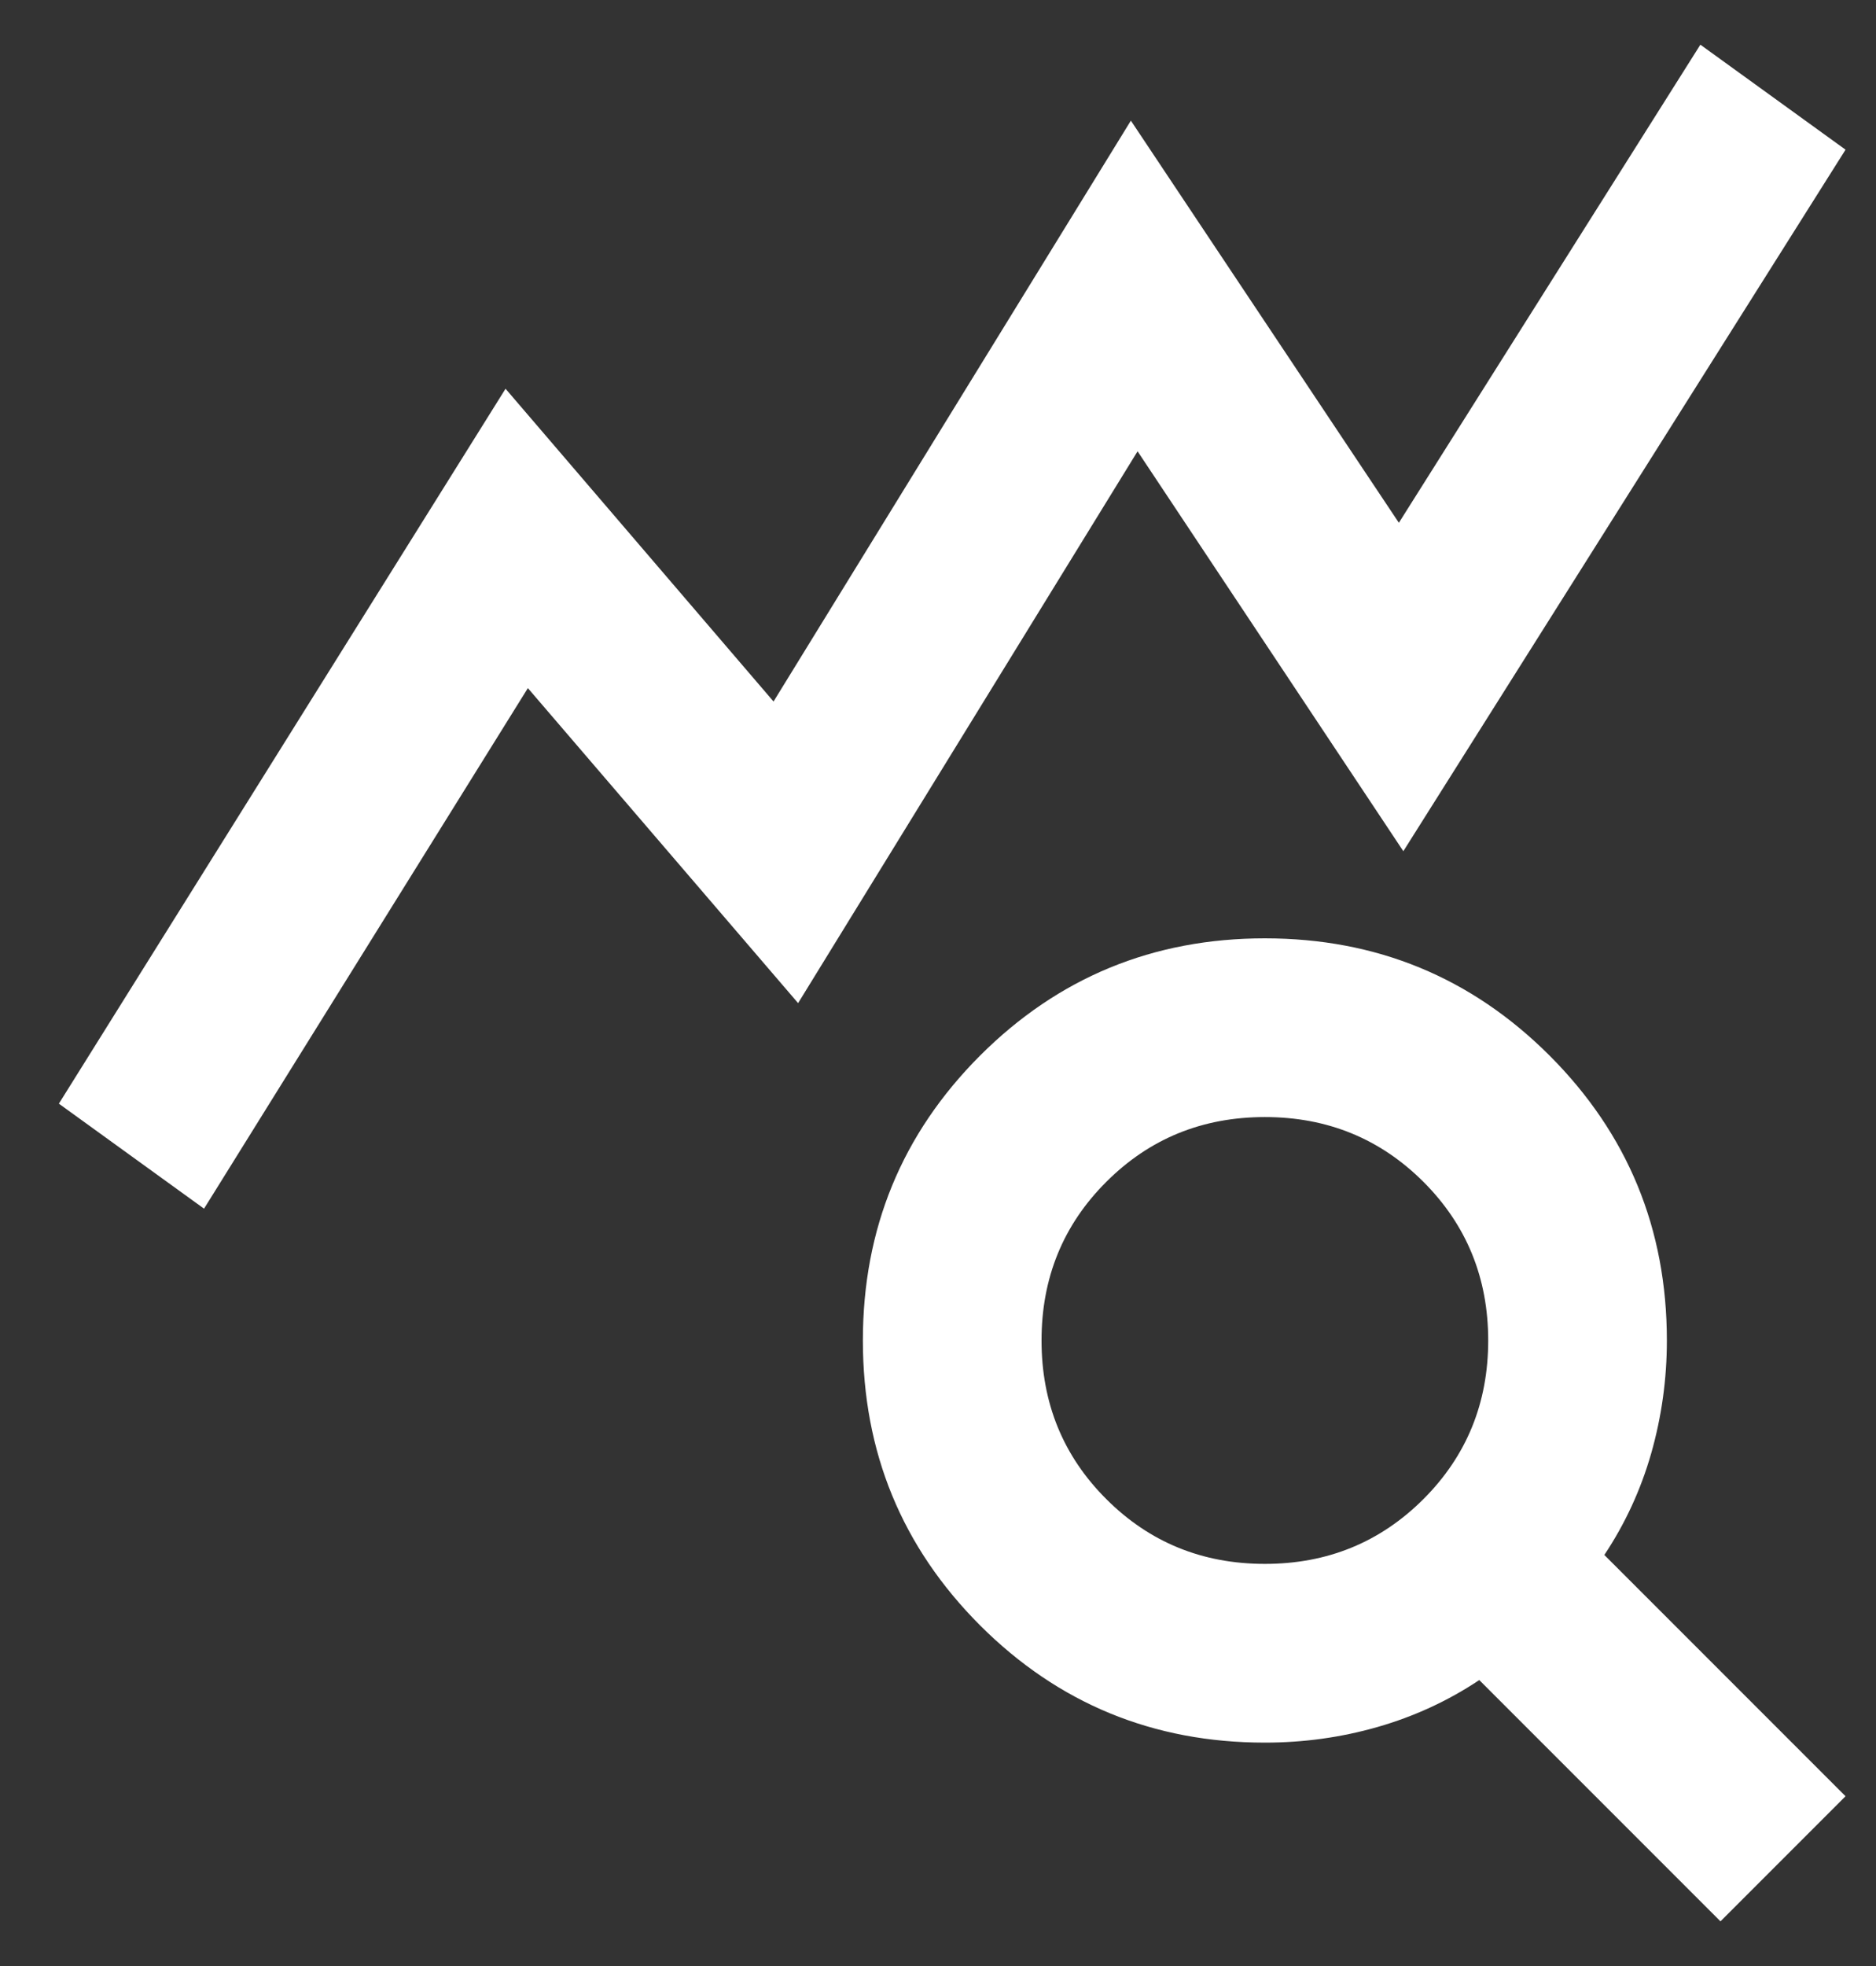
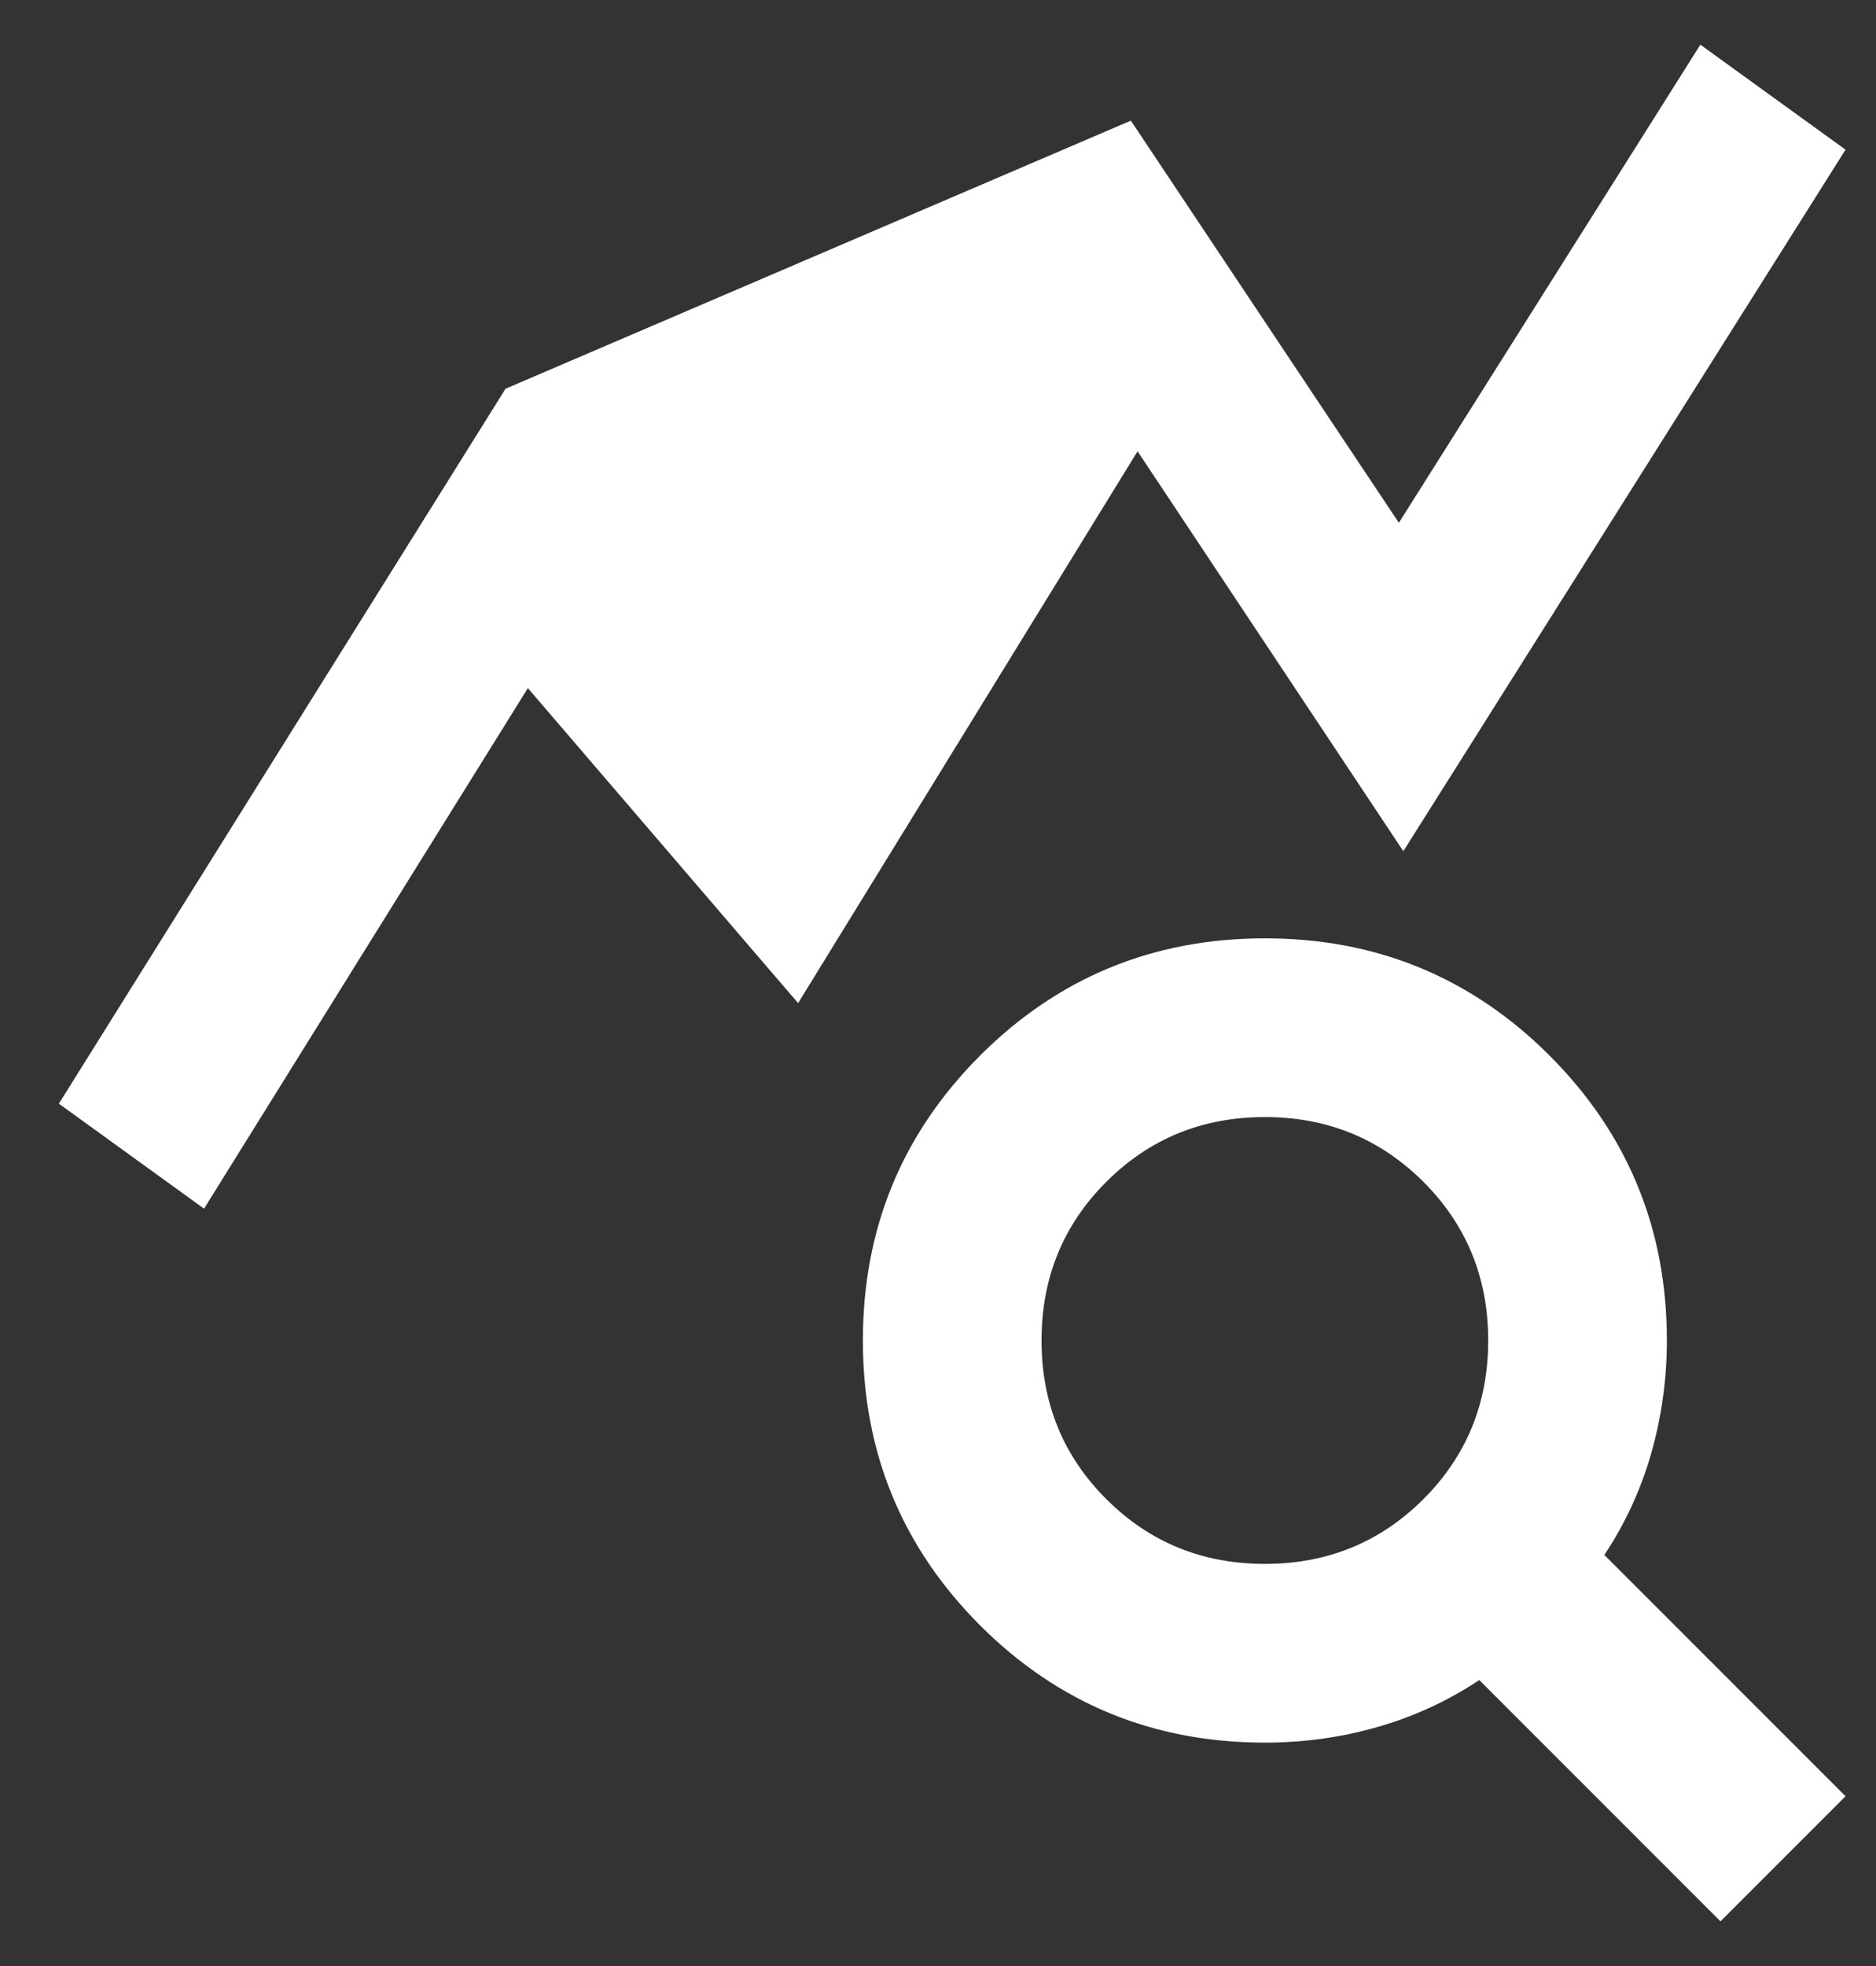
<svg xmlns="http://www.w3.org/2000/svg" width="21" height="22" viewBox="0 0 21 22" fill="none">
  <rect x="0" y="0" width="21" height="22" fill="#333333" stroke="none" />
-   <path d="M2.284 13.525L0.659 12.35L5.659 4.35L8.659 7.85L12.659 1.35L15.659 5.85L19.034 0.5L20.659 1.675L15.709 9.525L12.734 5.05L8.934 11.225L5.909 7.7L2.284 13.525ZM14.159 17.5C14.859 17.5 15.45 17.258 15.934 16.775C16.417 16.292 16.659 15.7 16.659 15C16.659 14.3 16.417 13.708 15.934 13.225C15.45 12.742 14.859 12.5 14.159 12.5C13.459 12.5 12.867 12.742 12.384 13.225C11.9 13.708 11.659 14.3 11.659 15C11.659 15.7 11.9 16.292 12.384 16.775C12.867 17.258 13.459 17.5 14.159 17.5ZM19.259 21.5L16.559 18.8C16.209 19.033 15.829 19.208 15.421 19.325C15.013 19.442 14.592 19.5 14.159 19.5C12.909 19.5 11.846 19.062 10.971 18.188C10.096 17.312 9.659 16.25 9.659 15C9.659 13.75 10.096 12.688 10.971 11.812C11.846 10.938 12.909 10.5 14.159 10.5C15.409 10.5 16.471 10.938 17.346 11.812C18.221 12.688 18.659 13.75 18.659 15C18.659 15.433 18.6 15.854 18.484 16.262C18.367 16.671 18.192 17.05 17.959 17.4L20.659 20.1L19.259 21.5Z" fill="white" />
+   <path d="M2.284 13.525L0.659 12.35L5.659 4.35L12.659 1.35L15.659 5.85L19.034 0.5L20.659 1.675L15.709 9.525L12.734 5.05L8.934 11.225L5.909 7.7L2.284 13.525ZM14.159 17.5C14.859 17.5 15.45 17.258 15.934 16.775C16.417 16.292 16.659 15.7 16.659 15C16.659 14.3 16.417 13.708 15.934 13.225C15.45 12.742 14.859 12.5 14.159 12.5C13.459 12.5 12.867 12.742 12.384 13.225C11.9 13.708 11.659 14.3 11.659 15C11.659 15.7 11.9 16.292 12.384 16.775C12.867 17.258 13.459 17.5 14.159 17.5ZM19.259 21.5L16.559 18.8C16.209 19.033 15.829 19.208 15.421 19.325C15.013 19.442 14.592 19.5 14.159 19.5C12.909 19.5 11.846 19.062 10.971 18.188C10.096 17.312 9.659 16.25 9.659 15C9.659 13.75 10.096 12.688 10.971 11.812C11.846 10.938 12.909 10.5 14.159 10.5C15.409 10.5 16.471 10.938 17.346 11.812C18.221 12.688 18.659 13.75 18.659 15C18.659 15.433 18.6 15.854 18.484 16.262C18.367 16.671 18.192 17.05 17.959 17.4L20.659 20.1L19.259 21.5Z" fill="white" />
</svg>